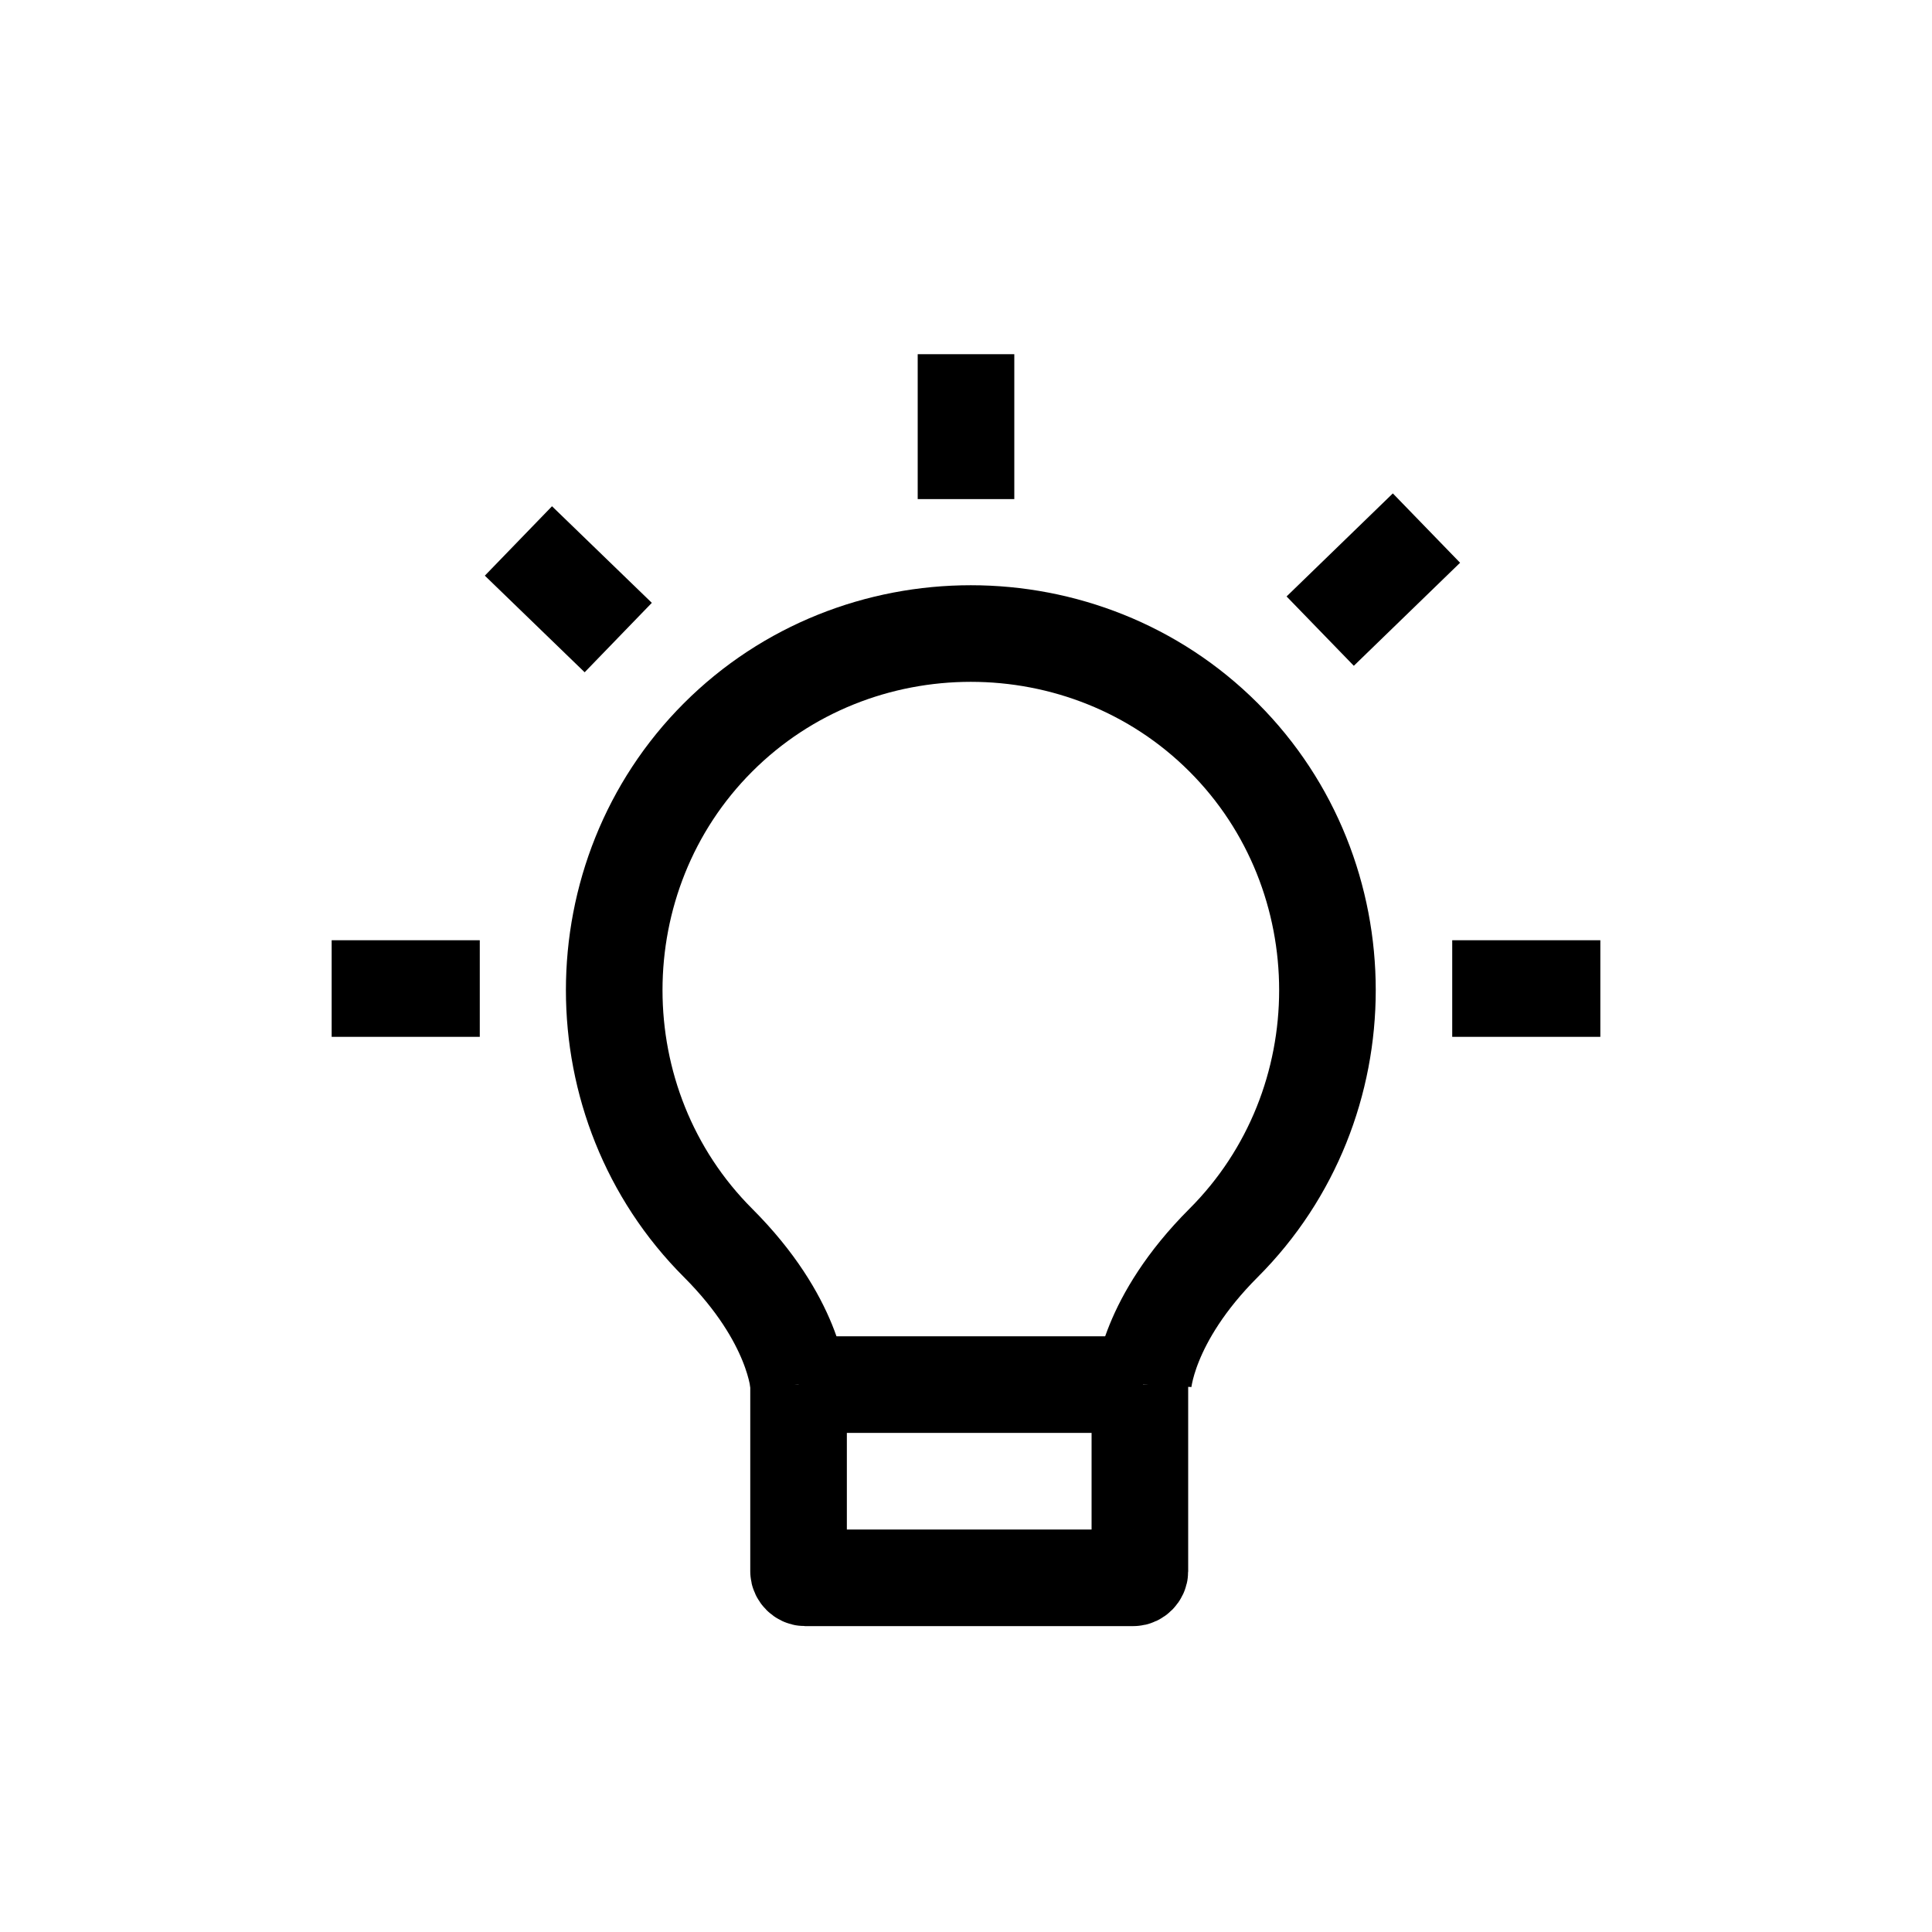
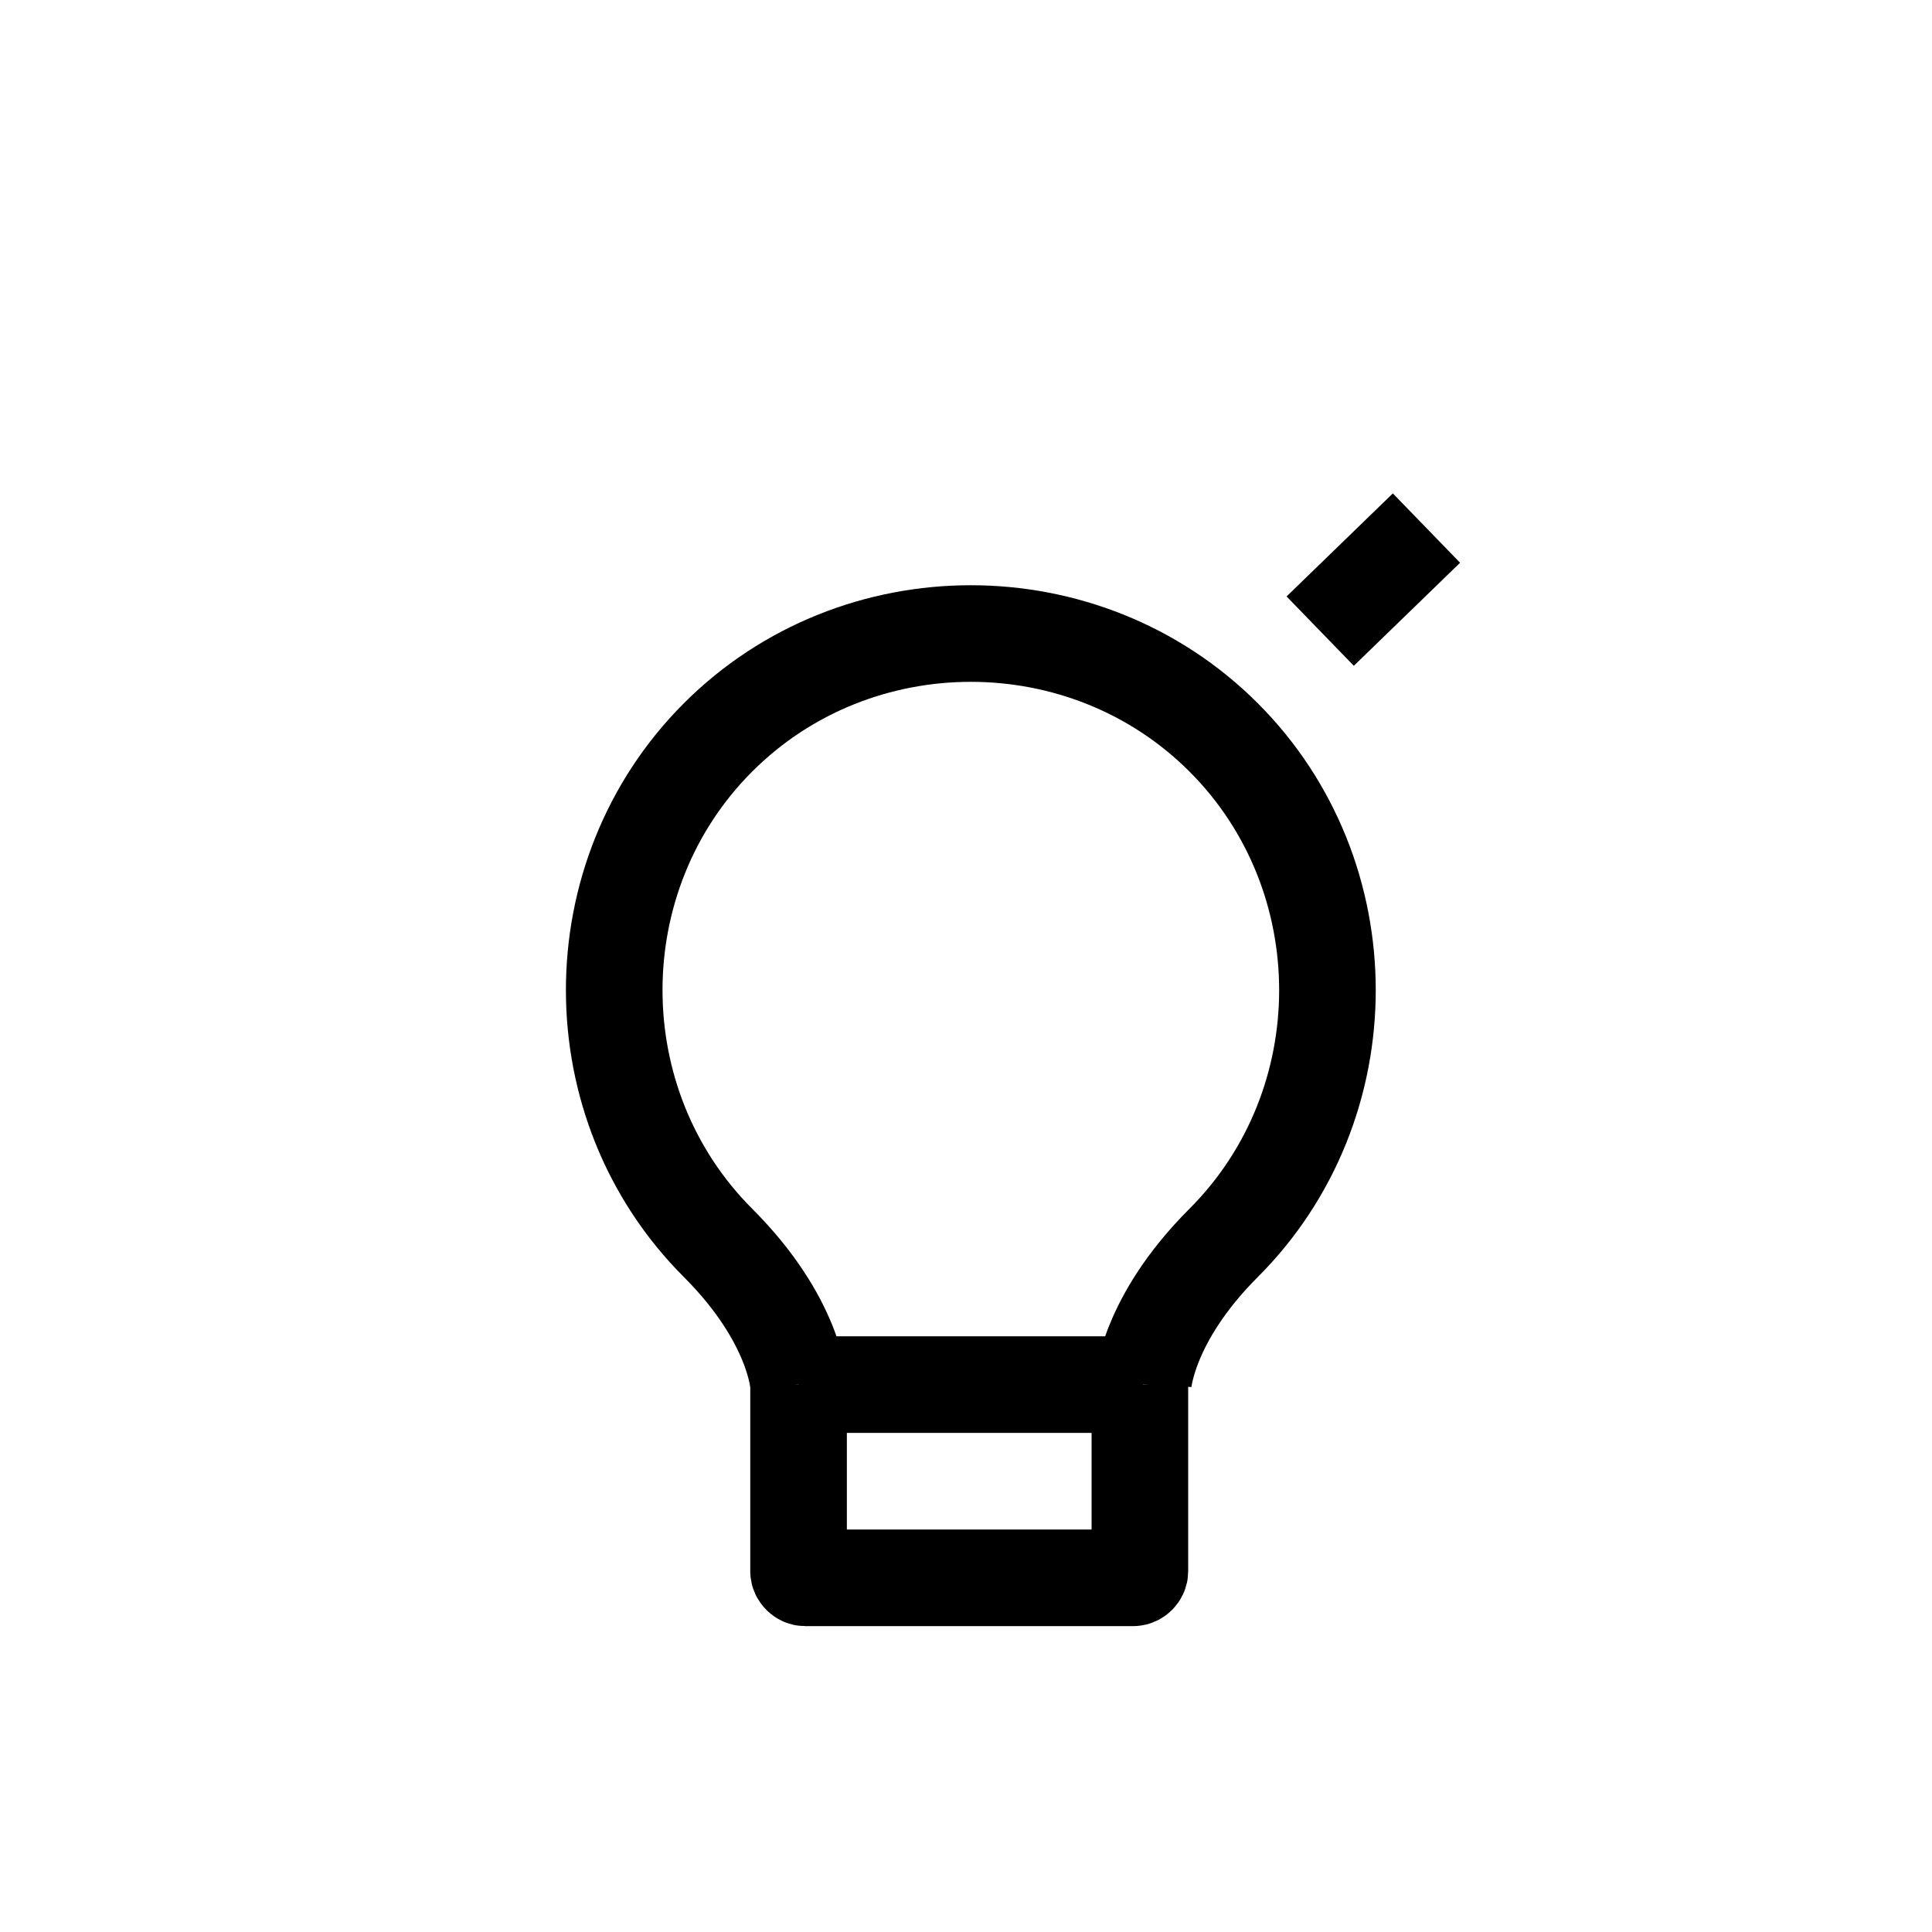
<svg xmlns="http://www.w3.org/2000/svg" version="1.1" id="Icon" x="0px" y="0px" viewBox="0 0 60 60" style="enable-background:new 0 0 60 60;" xml:space="preserve">
  <style type="text/css">
	.st0{fill:none;stroke:#000000;stroke-width:3;stroke-miterlimit:10;}
</style>
  <g>
-     <line class="st0" x1="14.9" y1="30.7" x2="10.3" y2="30.7" />
-     <line class="st0" x1="45.1" y1="30.7" x2="49.7" y2="30.7" />
    <g>
      <g>
        <g>
          <g>
            <path class="st0" d="M24.8,43v5.8c0,0.1,0.1,0.2,0.2,0.2h10.2c0.1,0,0.2-0.1,0.2-0.2V43" />
          </g>
        </g>
      </g>
      <path class="st0" d="M24.8,43c0,0-0.1-2-2.5-4.4c-4.3-4.3-4.3-11.4,0-15.7c4.3-4.3,11.4-4.3,15.7,0c4.3,4.3,4.3,11.4,0,15.7    C35.6,41,35.5,43,35.5,43" />
      <g>
        <g>
          <g>
            <line class="st0" x1="24.8" y1="43" x2="35.5" y2="43" />
          </g>
        </g>
      </g>
    </g>
-     <line class="st0" x1="30" y1="15.5" x2="30" y2="11" />
    <line class="st0" x1="41" y1="19.6" x2="44.3" y2="16.4" />
-     <line class="st0" x1="19.2" y1="19.8" x2="16.1" y2="16.8" />
  </g>
</svg>